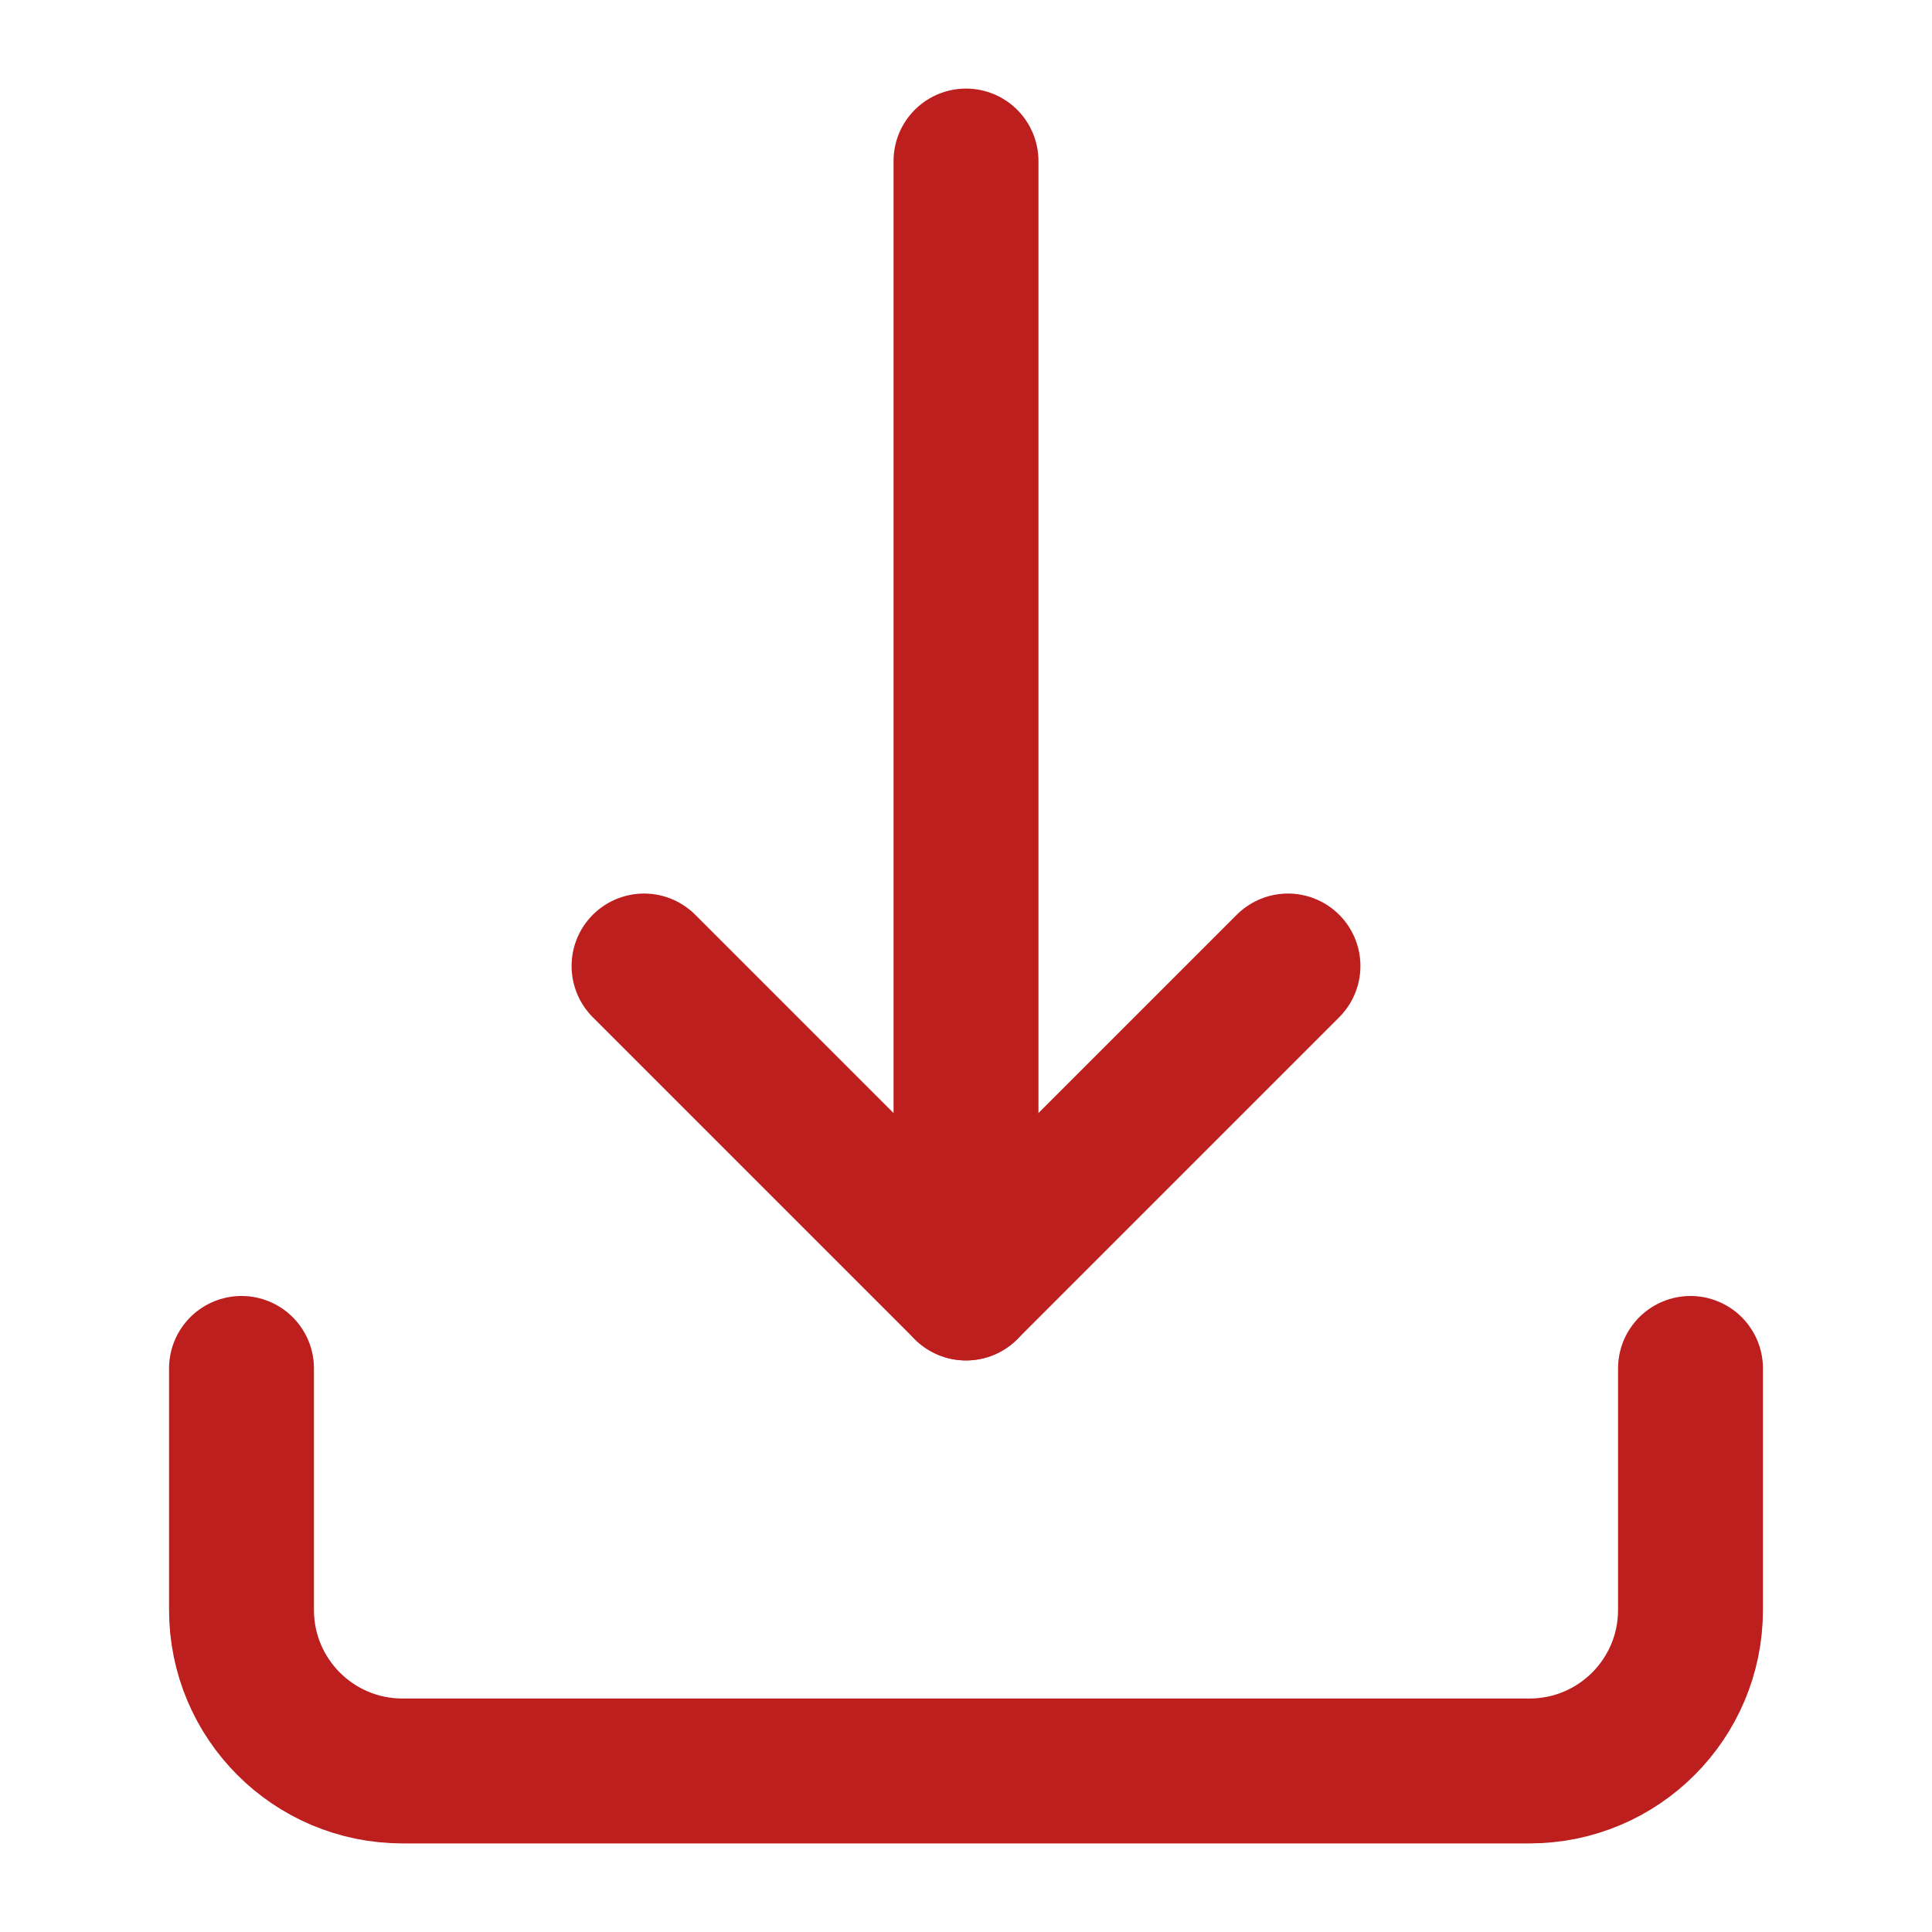
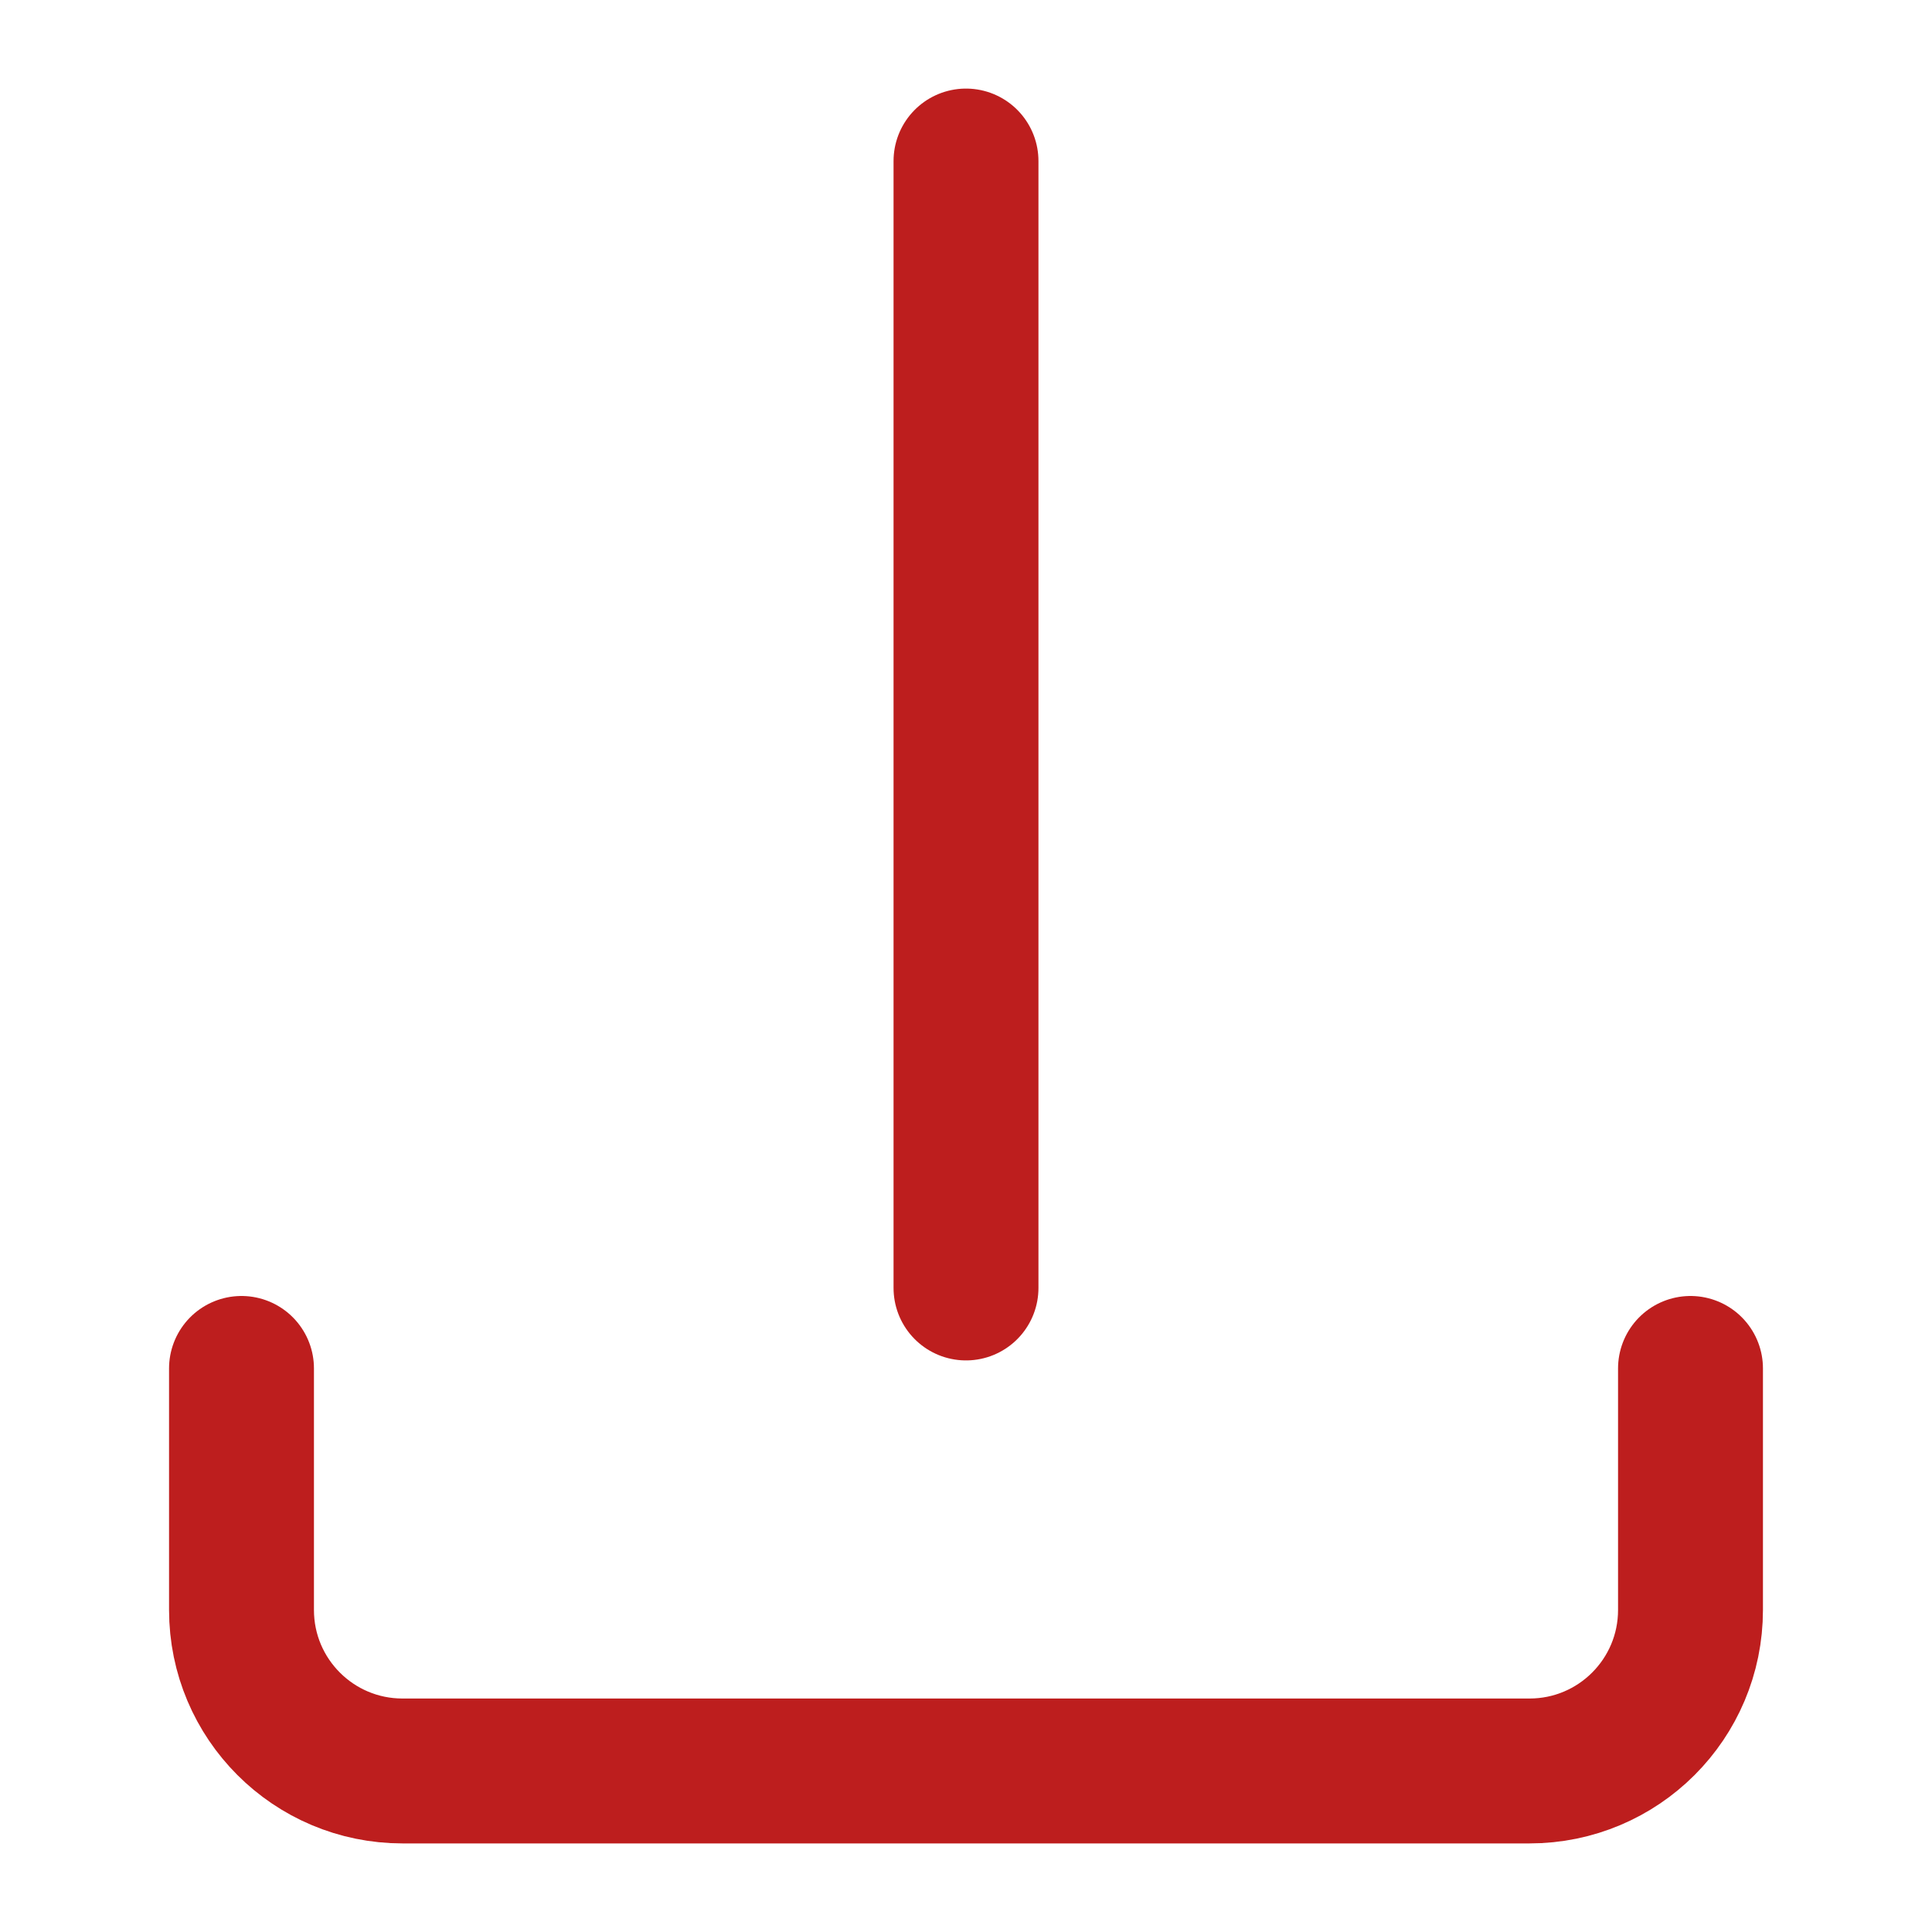
<svg xmlns="http://www.w3.org/2000/svg" width="20" height="20" viewBox="0 0 20 20" fill="none">
  <path d="M2.5 14.166V16.666C2.5 17.587 3.246 18.333 4.167 18.333H15.833C16.754 18.333 17.5 17.587 17.5 16.666V14.166" stroke="#BD1E1E" stroke-width="1.5" stroke-linecap="round" stroke-linejoin="round" />
-   <path d="M6.667 10L10 13.333L13.333 10" stroke="#BD1E1E" stroke-width="1.5" stroke-linecap="round" stroke-linejoin="round" />
  <path d="M10 1.667V13.333" stroke="#BD1E1E" stroke-width="1.5" stroke-linecap="round" stroke-linejoin="round" />
</svg>